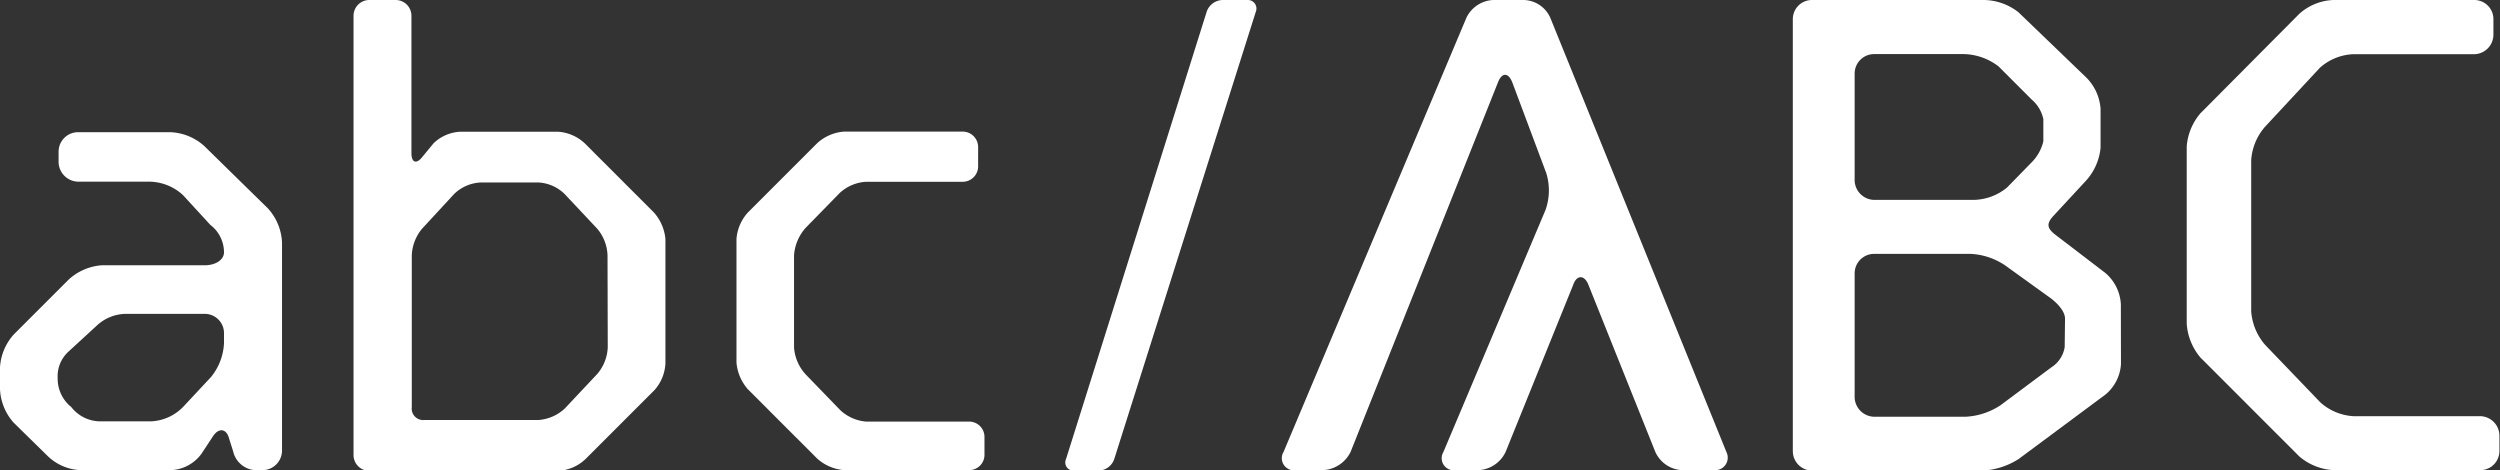
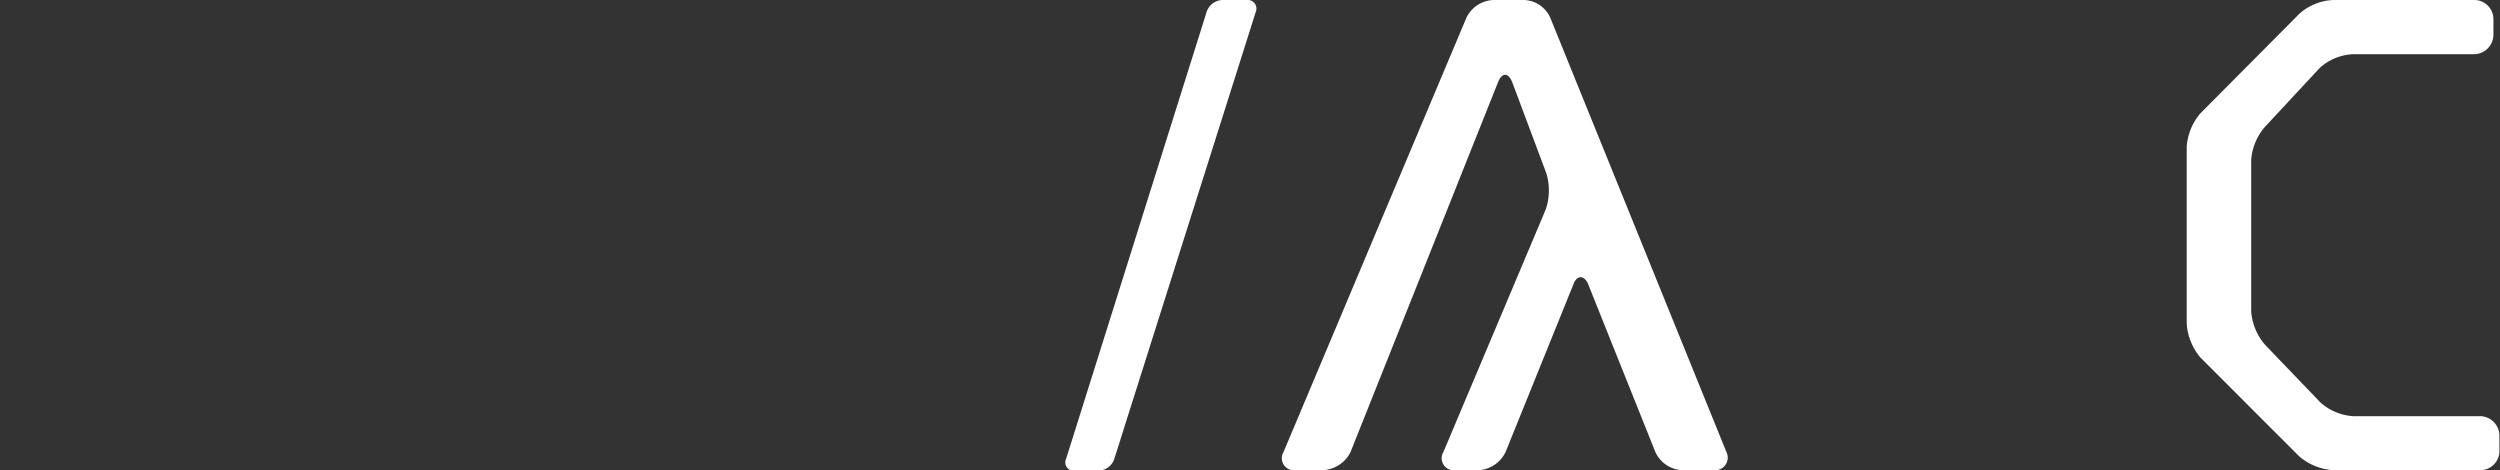
<svg xmlns="http://www.w3.org/2000/svg" id="bc568c4a-653f-4279-8a55-ce077a5c9196" data-name="Layer 1" width="216.74" height="40.76" viewBox="0 0 216.74 40.76">
  <rect x="0" y="0" width="216.74" height="40.76" fill="#333333" stroke="none" />
  <defs>
    <style>
      .b7774ab5-1147-4388-8ee6-415174e68e03 {
        fill: #fff;
      }
    </style>
  </defs>
  <g>
-     <path class="b7774ab5-1147-4388-8ee6-415174e68e03" d="M22.75,40.76h-.68a2.11,2.11,0,0,1-1.86-1.64l-.34-1.07c-.22-.9-.9-1-1.41-.22l-1,1.52a3.48,3.48,0,0,1-2.6,1.41H7.06a4.33,4.33,0,0,1-2.88-1.18l-3-2.94A4.68,4.68,0,0,1,0,33.76V31.84A4.68,4.68,0,0,1,1.19,29l4.74-4.74A4.74,4.74,0,0,1,8.81,23h8.92c1,0,1.69-.5,1.69-1.12a3,3,0,0,0-1.18-2.38l-2.38-2.59A4.38,4.38,0,0,0,13,15.75H6.77a1.73,1.73,0,0,1-1.69-1.69v-.91a1.69,1.69,0,0,1,1.69-1.69h8a4.67,4.67,0,0,1,2.93,1.19l5.53,5.42A4.7,4.7,0,0,1,24.45,21V39.07A1.7,1.7,0,0,1,22.75,40.76Zm-5-13.55H11a3.76,3.76,0,0,0-2.59,1L5.93,30.49A2.89,2.89,0,0,0,5,32.8a3.14,3.14,0,0,0,1.18,2.49,3.2,3.2,0,0,0,2.54,1.24H13.1a4.14,4.14,0,0,0,2.82-1.3l2.37-2.54a5,5,0,0,0,1.13-2.94v-.84A1.67,1.67,0,0,0,17.73,27.21Z" />
-     <path class="b7774ab5-1147-4388-8ee6-415174e68e03" d="M56.74,33.82l-6,6a3.74,3.74,0,0,1-2.32,1H32a1.37,1.37,0,0,1-1.35-1.35V1.35A1.37,1.37,0,0,1,32,0h2.32a1.37,1.37,0,0,1,1.35,1.35V13.27c0,.73.34,1,.85.45l1.07-1.3a3.58,3.58,0,0,1,2.32-1h8.46a3.74,3.74,0,0,1,2.32,1l6,6a4,4,0,0,1,1,2.31V31.5A3.74,3.74,0,0,1,56.74,33.82ZM52.67,22.13a3.77,3.77,0,0,0-.9-2.31l-2.82-3a3.51,3.51,0,0,0-2.26-1h-5a3.53,3.53,0,0,0-2.32,1l-2.77,3a3.83,3.83,0,0,0-.9,2.31V35.29a1,1,0,0,0,1.13,1.12h9.88a3.72,3.72,0,0,0,2.26-1l2.82-3a3.79,3.79,0,0,0,.9-2.31Z" />
-     <path class="b7774ab5-1147-4388-8ee6-415174e68e03" d="M84,40.76H73.17a4,4,0,0,1-2.32-1l-6-6a4,4,0,0,1-1-2.32V20.72a3.83,3.83,0,0,1,1-2.31l6-6a3.86,3.86,0,0,1,2.32-1H83.44a1.34,1.34,0,0,1,1.36,1.36v1.63a1.34,1.34,0,0,1-1.36,1.36H75.09a3.66,3.66,0,0,0-2.32,1l-2.93,3a4,4,0,0,0-1,2.37v8a3.86,3.86,0,0,0,1,2.32l3,3.1a3.7,3.7,0,0,0,2.26,1H84a1.33,1.33,0,0,1,1.35,1.36v1.58A1.33,1.33,0,0,1,84,40.76Z" />
    <path class="b7774ab5-1147-4388-8ee6-415174e68e03" d="M96.6,39.8a1.48,1.48,0,0,1-1.3,1H93.15a.71.71,0,0,1-.73-1L104.62,1A1.5,1.5,0,0,1,106,0h2.15a.74.74,0,0,1,.73,1Z" />
    <path class="b7774ab5-1147-4388-8ee6-415174e68e03" d="M148.6,40.76h-2.77a2.69,2.69,0,0,1-2.32-1.58L137.7,24.67c-.34-.85-1-.85-1.3,0l-5.87,14.51a2.76,2.76,0,0,1-2.32,1.58h-2a1.05,1.05,0,0,1-1.07-1.58l8.86-21a5.1,5.1,0,0,0,.06-3.16l-2.94-7.85c-.34-.9-.9-.9-1.24-.06L117.09,39.18a2.83,2.83,0,0,1-2.37,1.58h-2.37a1.05,1.05,0,0,1-1.07-1.58L127.14,1.52A2.72,2.72,0,0,1,129.46,0h2.65a2.58,2.58,0,0,1,2.31,1.58l15.25,37.6A1.09,1.09,0,0,1,148.6,40.76Z" />
-     <path class="b7774ab5-1147-4388-8ee6-415174e68e03" d="M183.88,31.56a3.72,3.72,0,0,1-1.35,2.65L175,39.8a6.43,6.43,0,0,1-3.1,1H157.12a1.69,1.69,0,0,1-1.69-1.69V1.69A1.66,1.66,0,0,1,157.12,0H172A4.94,4.94,0,0,1,175,1.07l5.81,5.59a4.25,4.25,0,0,1,1.3,2.77v3.39a4.94,4.94,0,0,1-1.24,2.82L178,18.74c-.62.68-.51,1.08.23,1.64l4.29,3.28a3.83,3.83,0,0,1,1.35,2.71ZM176.15,8.64l-2.88-2.88a5.11,5.11,0,0,0-3-1.07h-7.79a1.69,1.69,0,0,0-1.69,1.69v9.26a1.73,1.73,0,0,0,1.69,1.69h8.59A4.67,4.67,0,0,0,174,16.26l2.15-2.2a3.84,3.84,0,0,0,1-1.81V10.33A3.05,3.05,0,0,0,176.15,8.64Zm2.88,19c0-.67-.68-1.35-1.19-1.75l-4-2.88a5.84,5.84,0,0,0-3-1h-8.36a1.69,1.69,0,0,0-1.69,1.69V34.44a1.73,1.73,0,0,0,1.69,1.69h7.91a6,6,0,0,0,3.05-1l4.4-3.28A2.55,2.55,0,0,0,179,30.09Z" />
    <path class="b7774ab5-1147-4388-8ee6-415174e68e03" d="M215.05,40.76H202.29a5,5,0,0,1-2.94-1.18L190.77,31a5.06,5.06,0,0,1-1.19-2.94V12.7a5,5,0,0,1,1.19-2.88l8.58-8.63A4.7,4.7,0,0,1,202.29,0h12.19a1.66,1.66,0,0,1,1.69,1.69V3a1.7,1.7,0,0,1-1.69,1.7H204a4.62,4.62,0,0,0-2.88,1.18L196.36,11a4.89,4.89,0,0,0-1.19,2.88V27a5,5,0,0,0,1.19,2.88l4.8,5A4.7,4.7,0,0,0,204,36.08h11a1.7,1.7,0,0,1,1.69,1.69v1.3A1.66,1.66,0,0,1,215.05,40.76Z" />
  </g>
</svg>